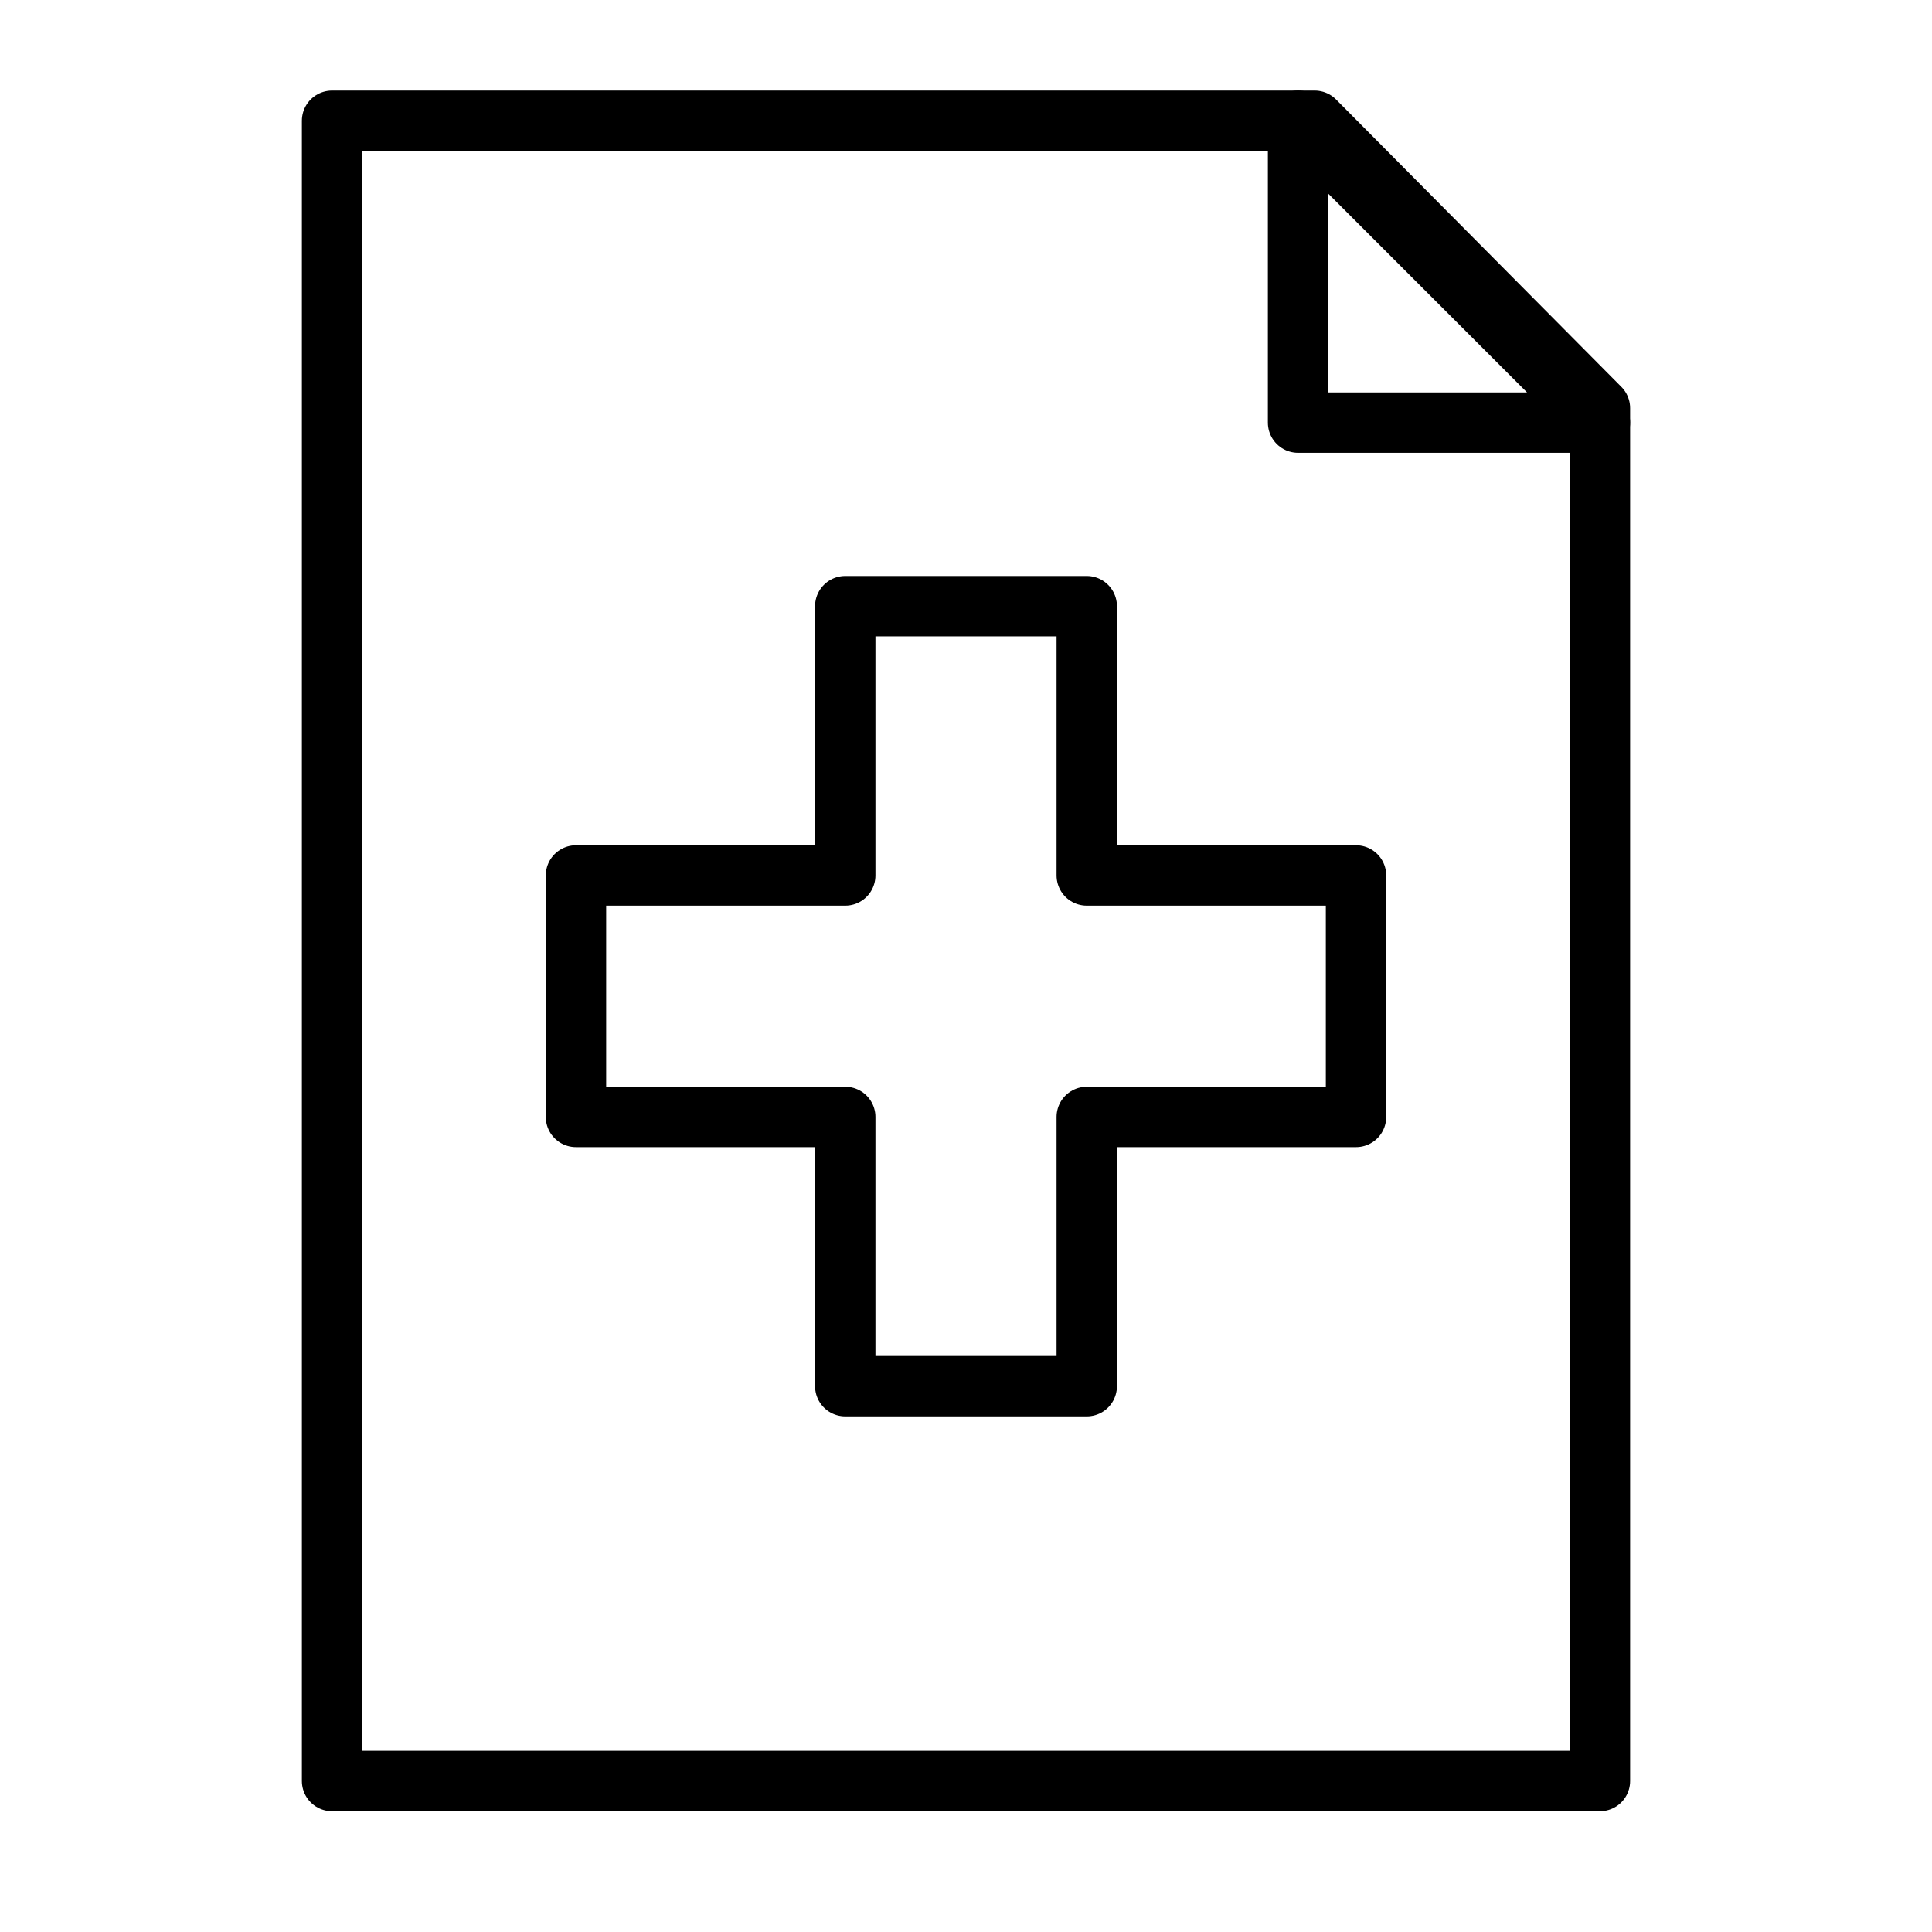
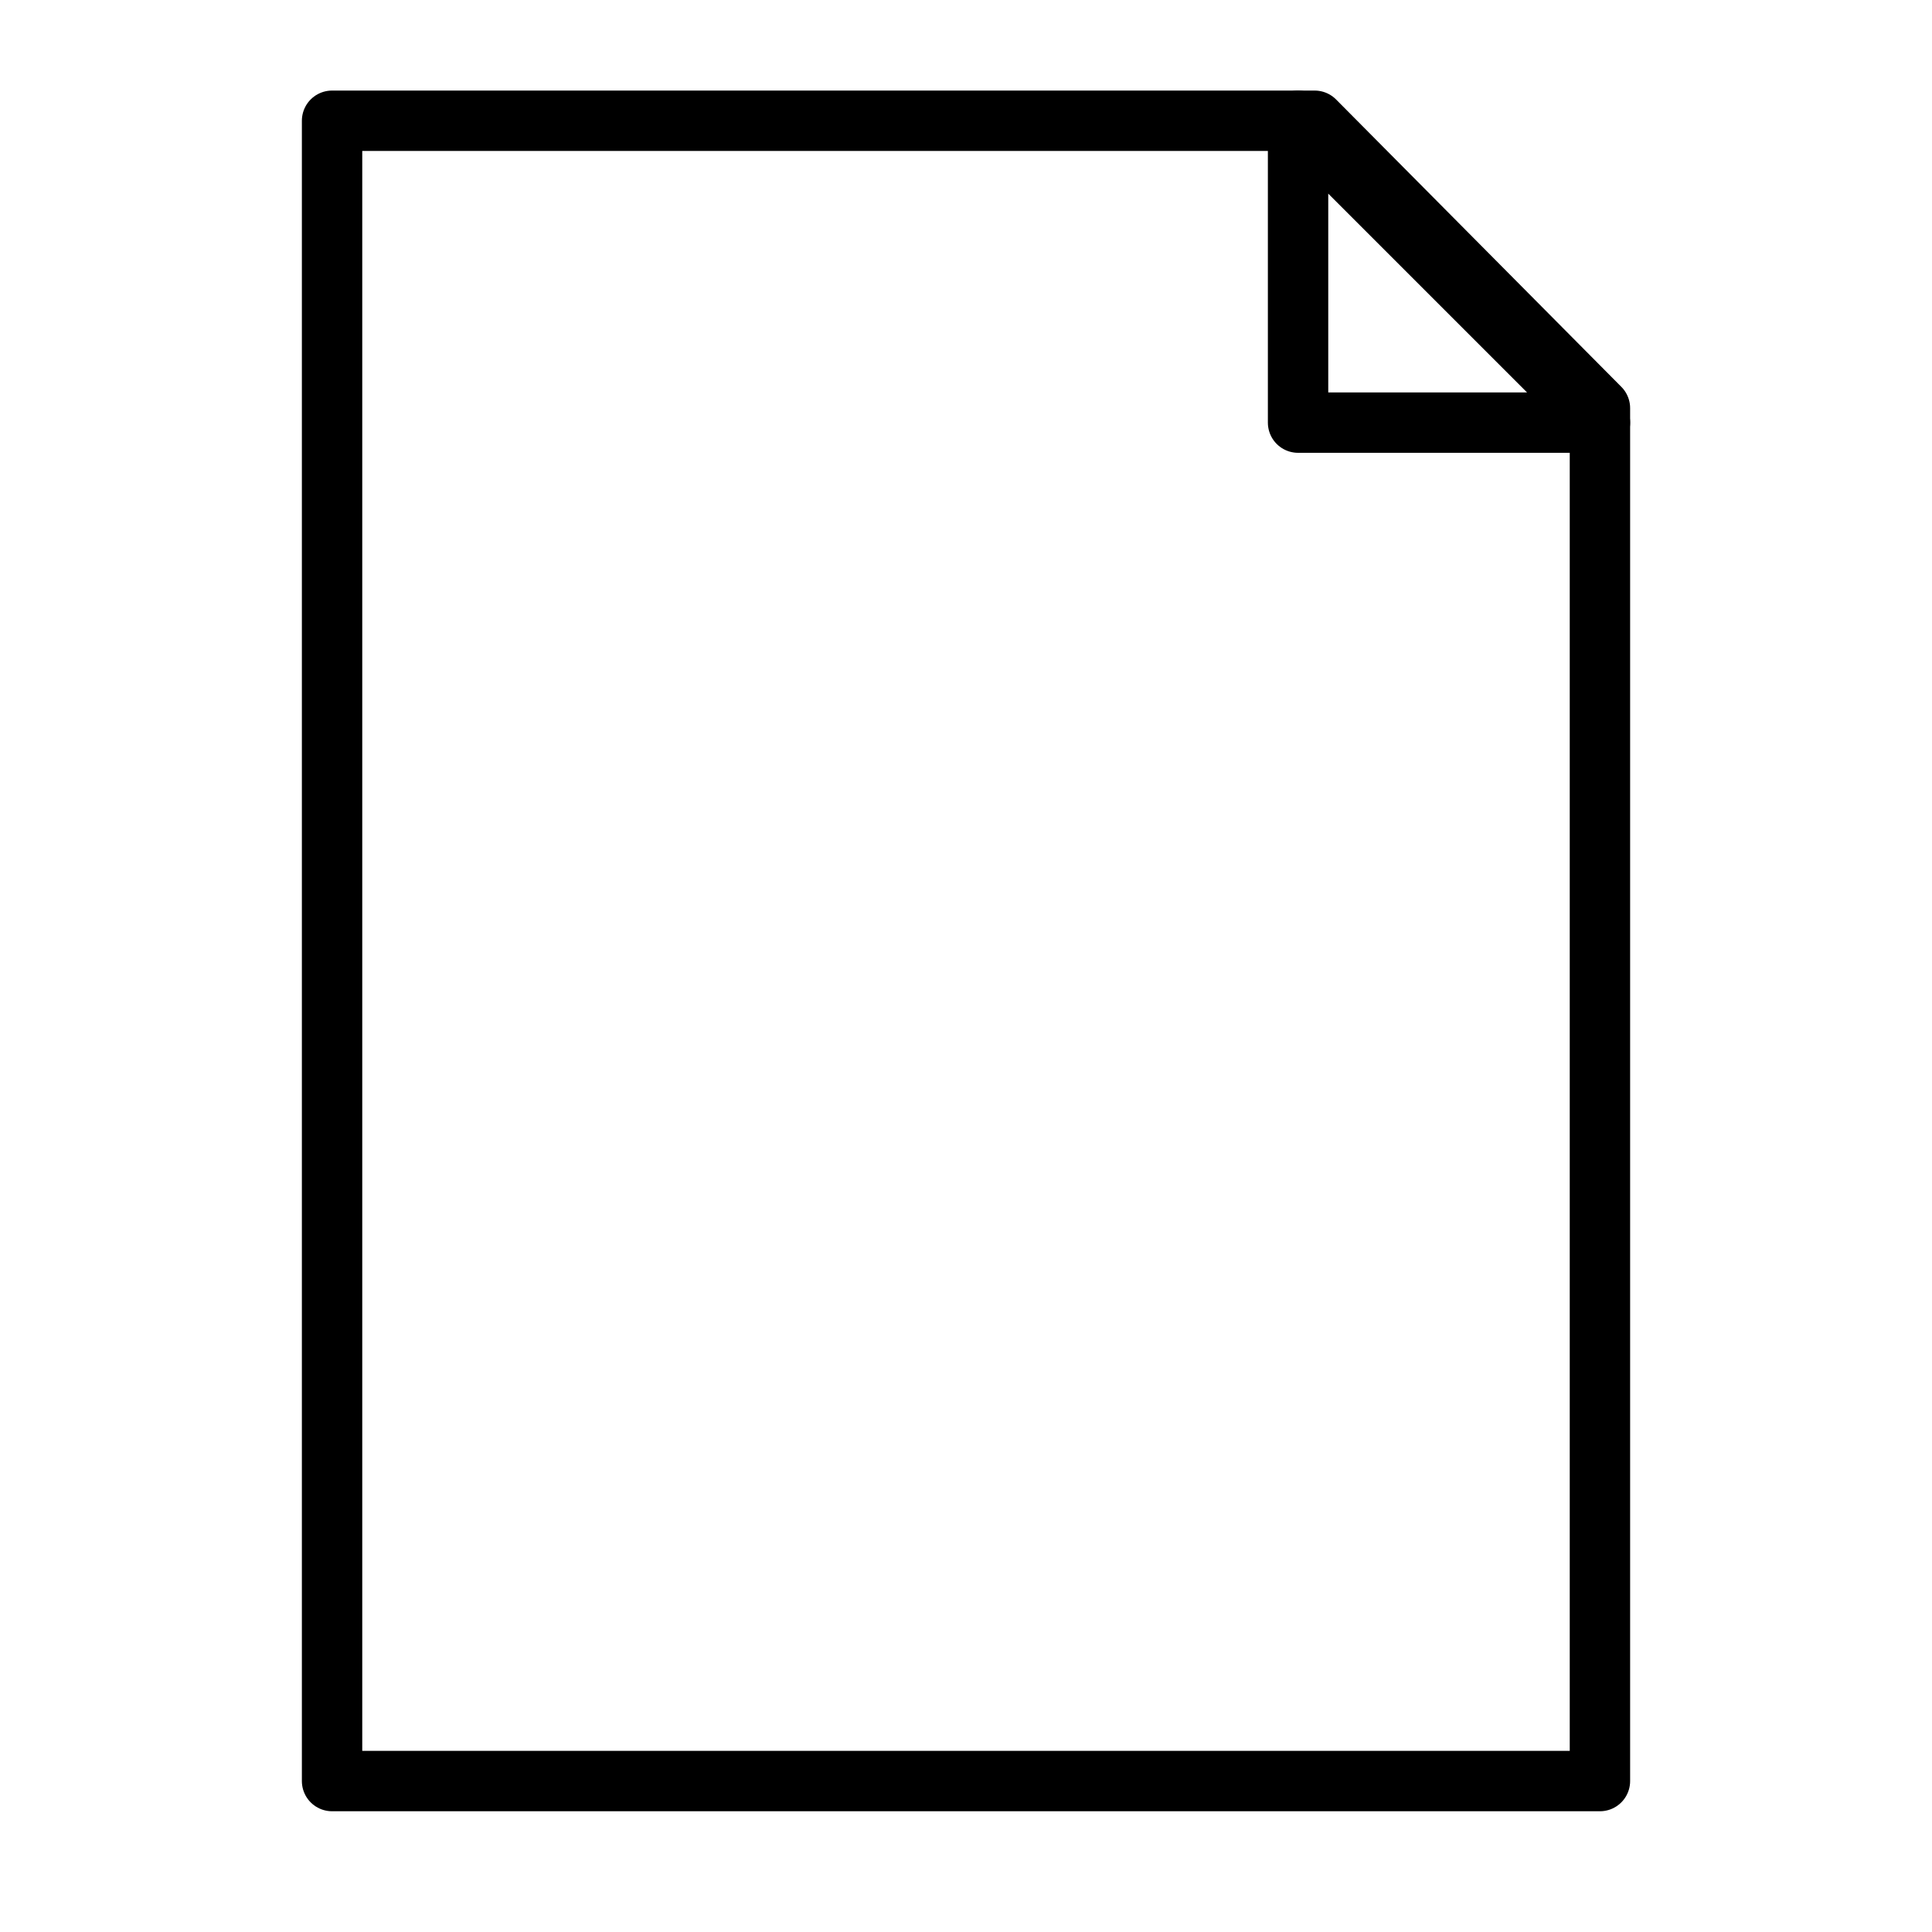
<svg xmlns="http://www.w3.org/2000/svg" width="64" height="64" viewBox="0 0 64 64">
  <g id="progress_notes">
    <polygon fill="none" stroke="currentColor" stroke-linecap="round" stroke-linejoin="round" stroke-width="2" points="43 14 53 14 43 4 43 14" />
    <polygon fill="none" stroke="currentColor" stroke-linecap="round" stroke-linejoin="round" stroke-width="2" points="43.55 4 11 4 11 59 53 59 53 13.52 43.55 4" />
-     <polygon fill="none" stroke="currentColor" stroke-linecap="round" stroke-linejoin="round" stroke-width="2" points="44.92 29 36 29 36 20.08 28 20.08 28 29 19.08 29 19.08 37 28 37 28 45.92 36 45.92 36 37 44.92 37 44.92 29" />
  </g>
</svg>